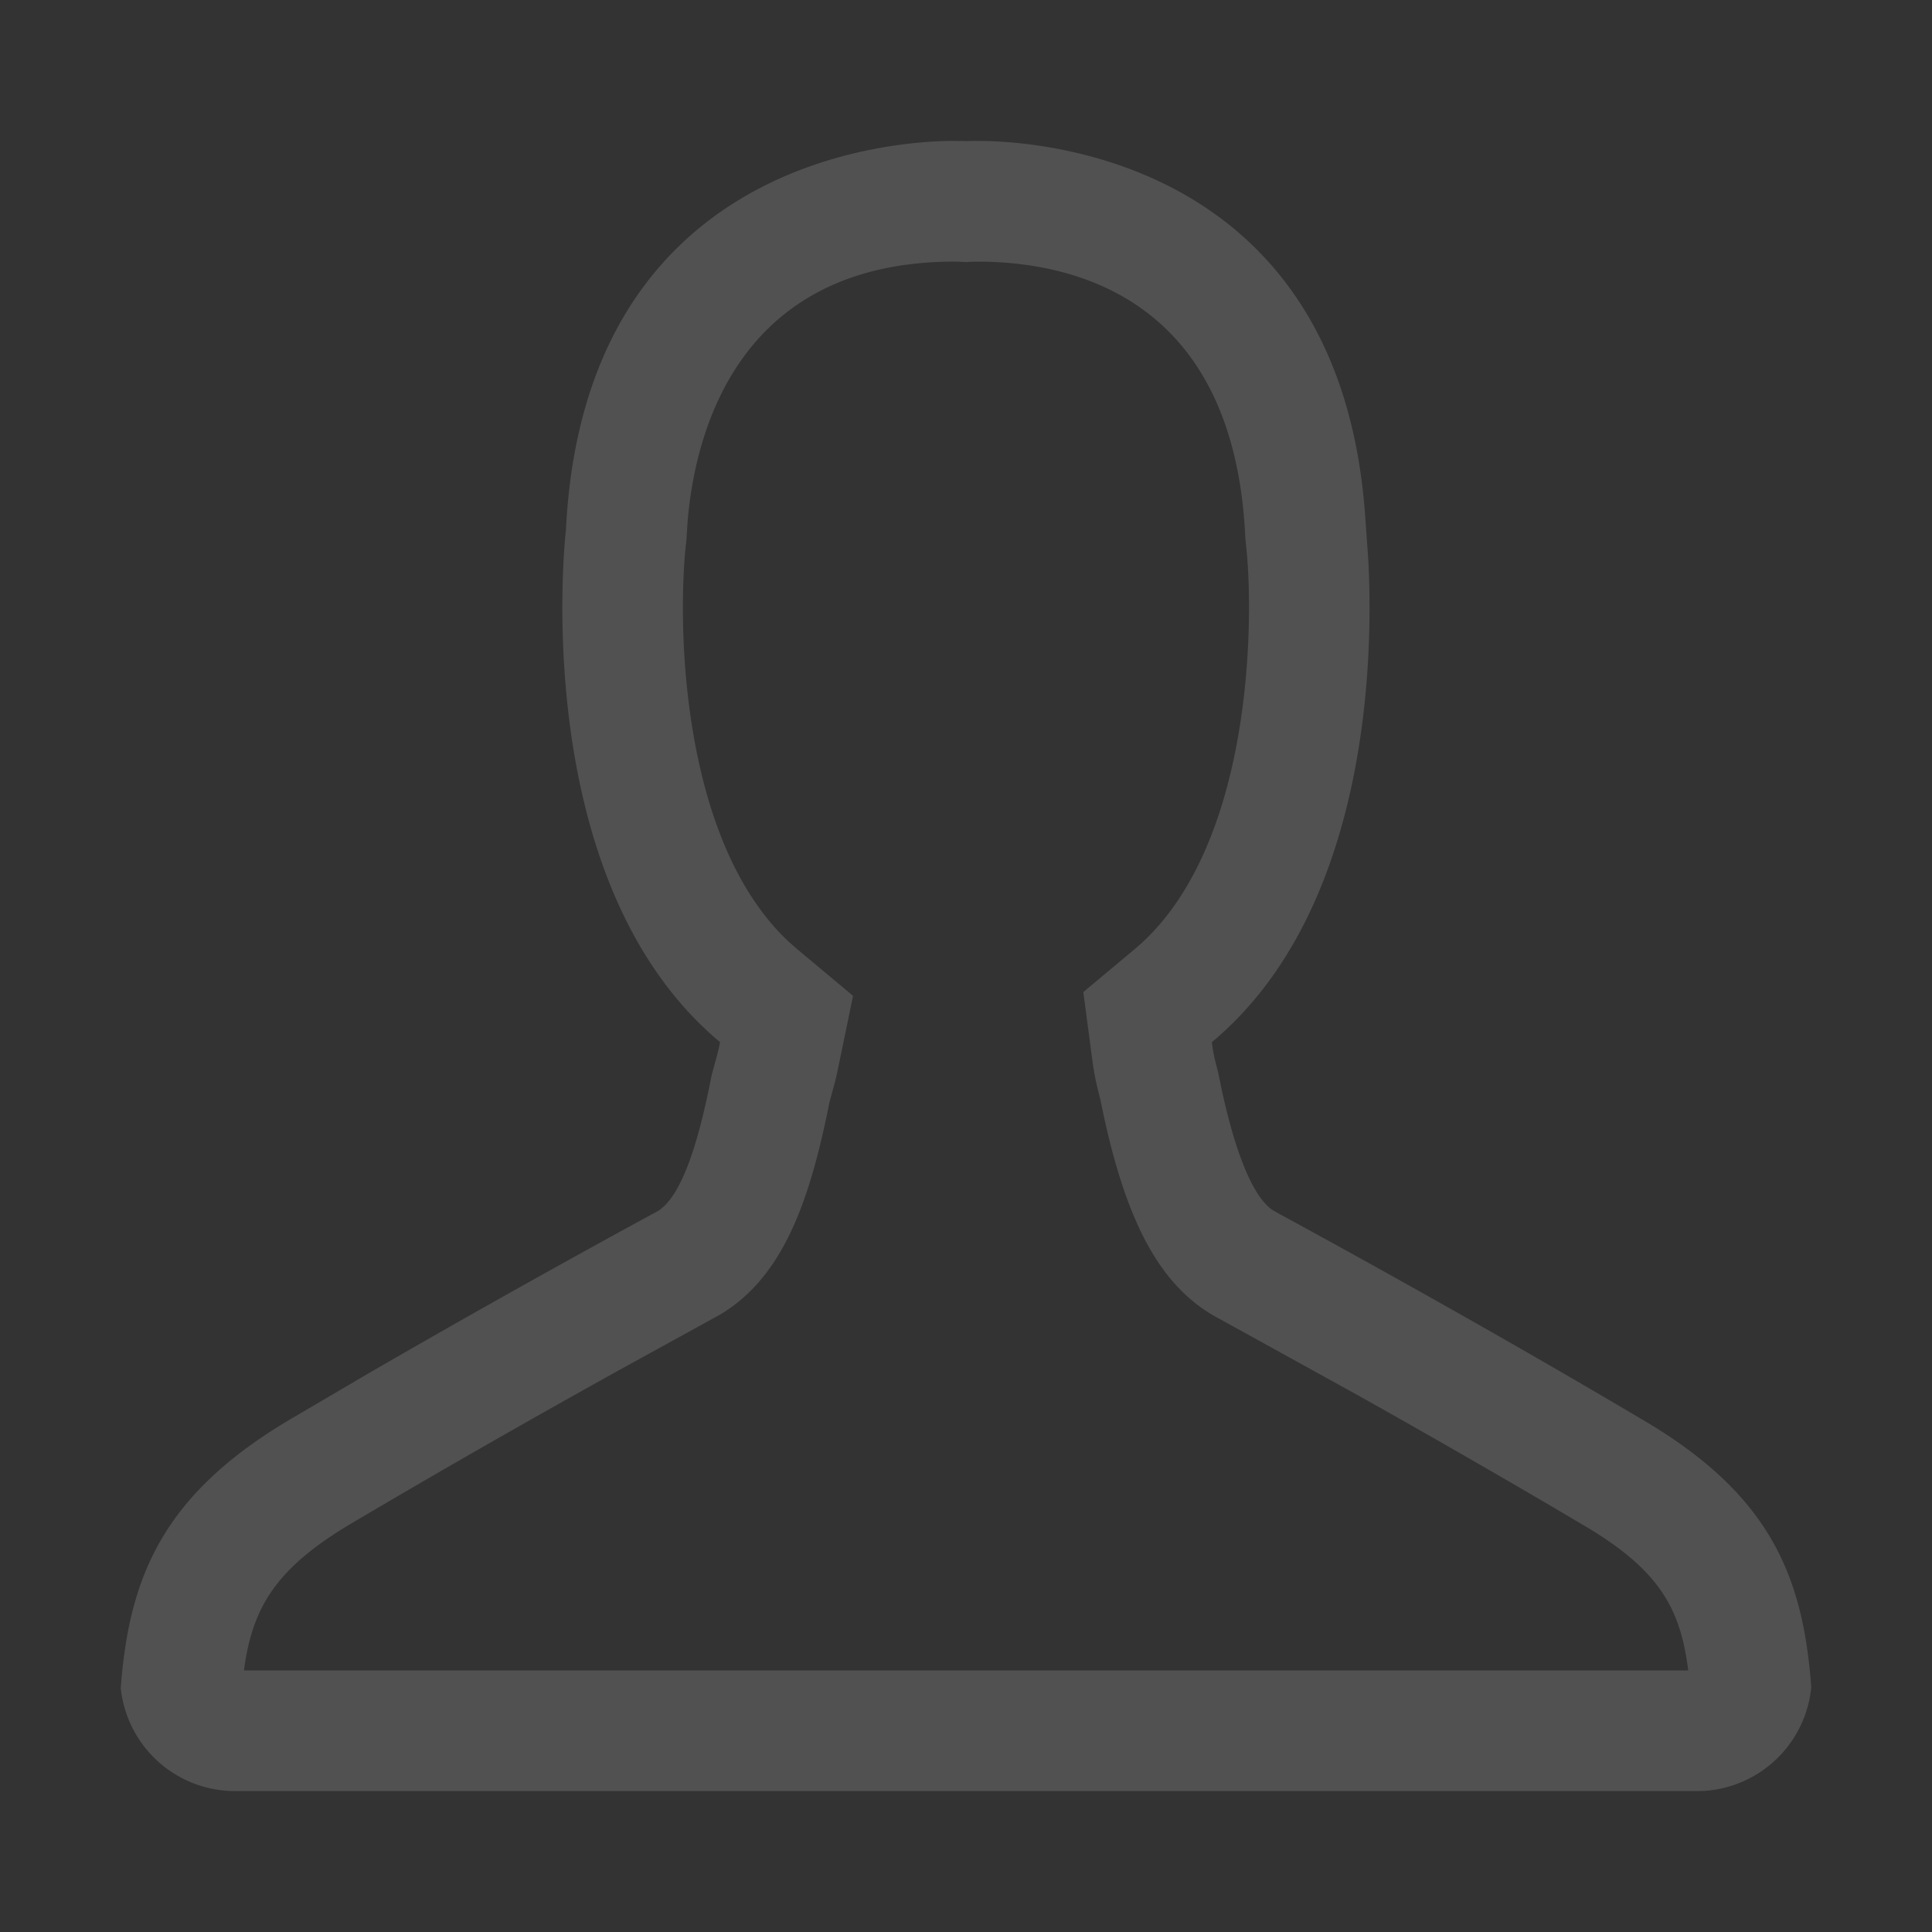
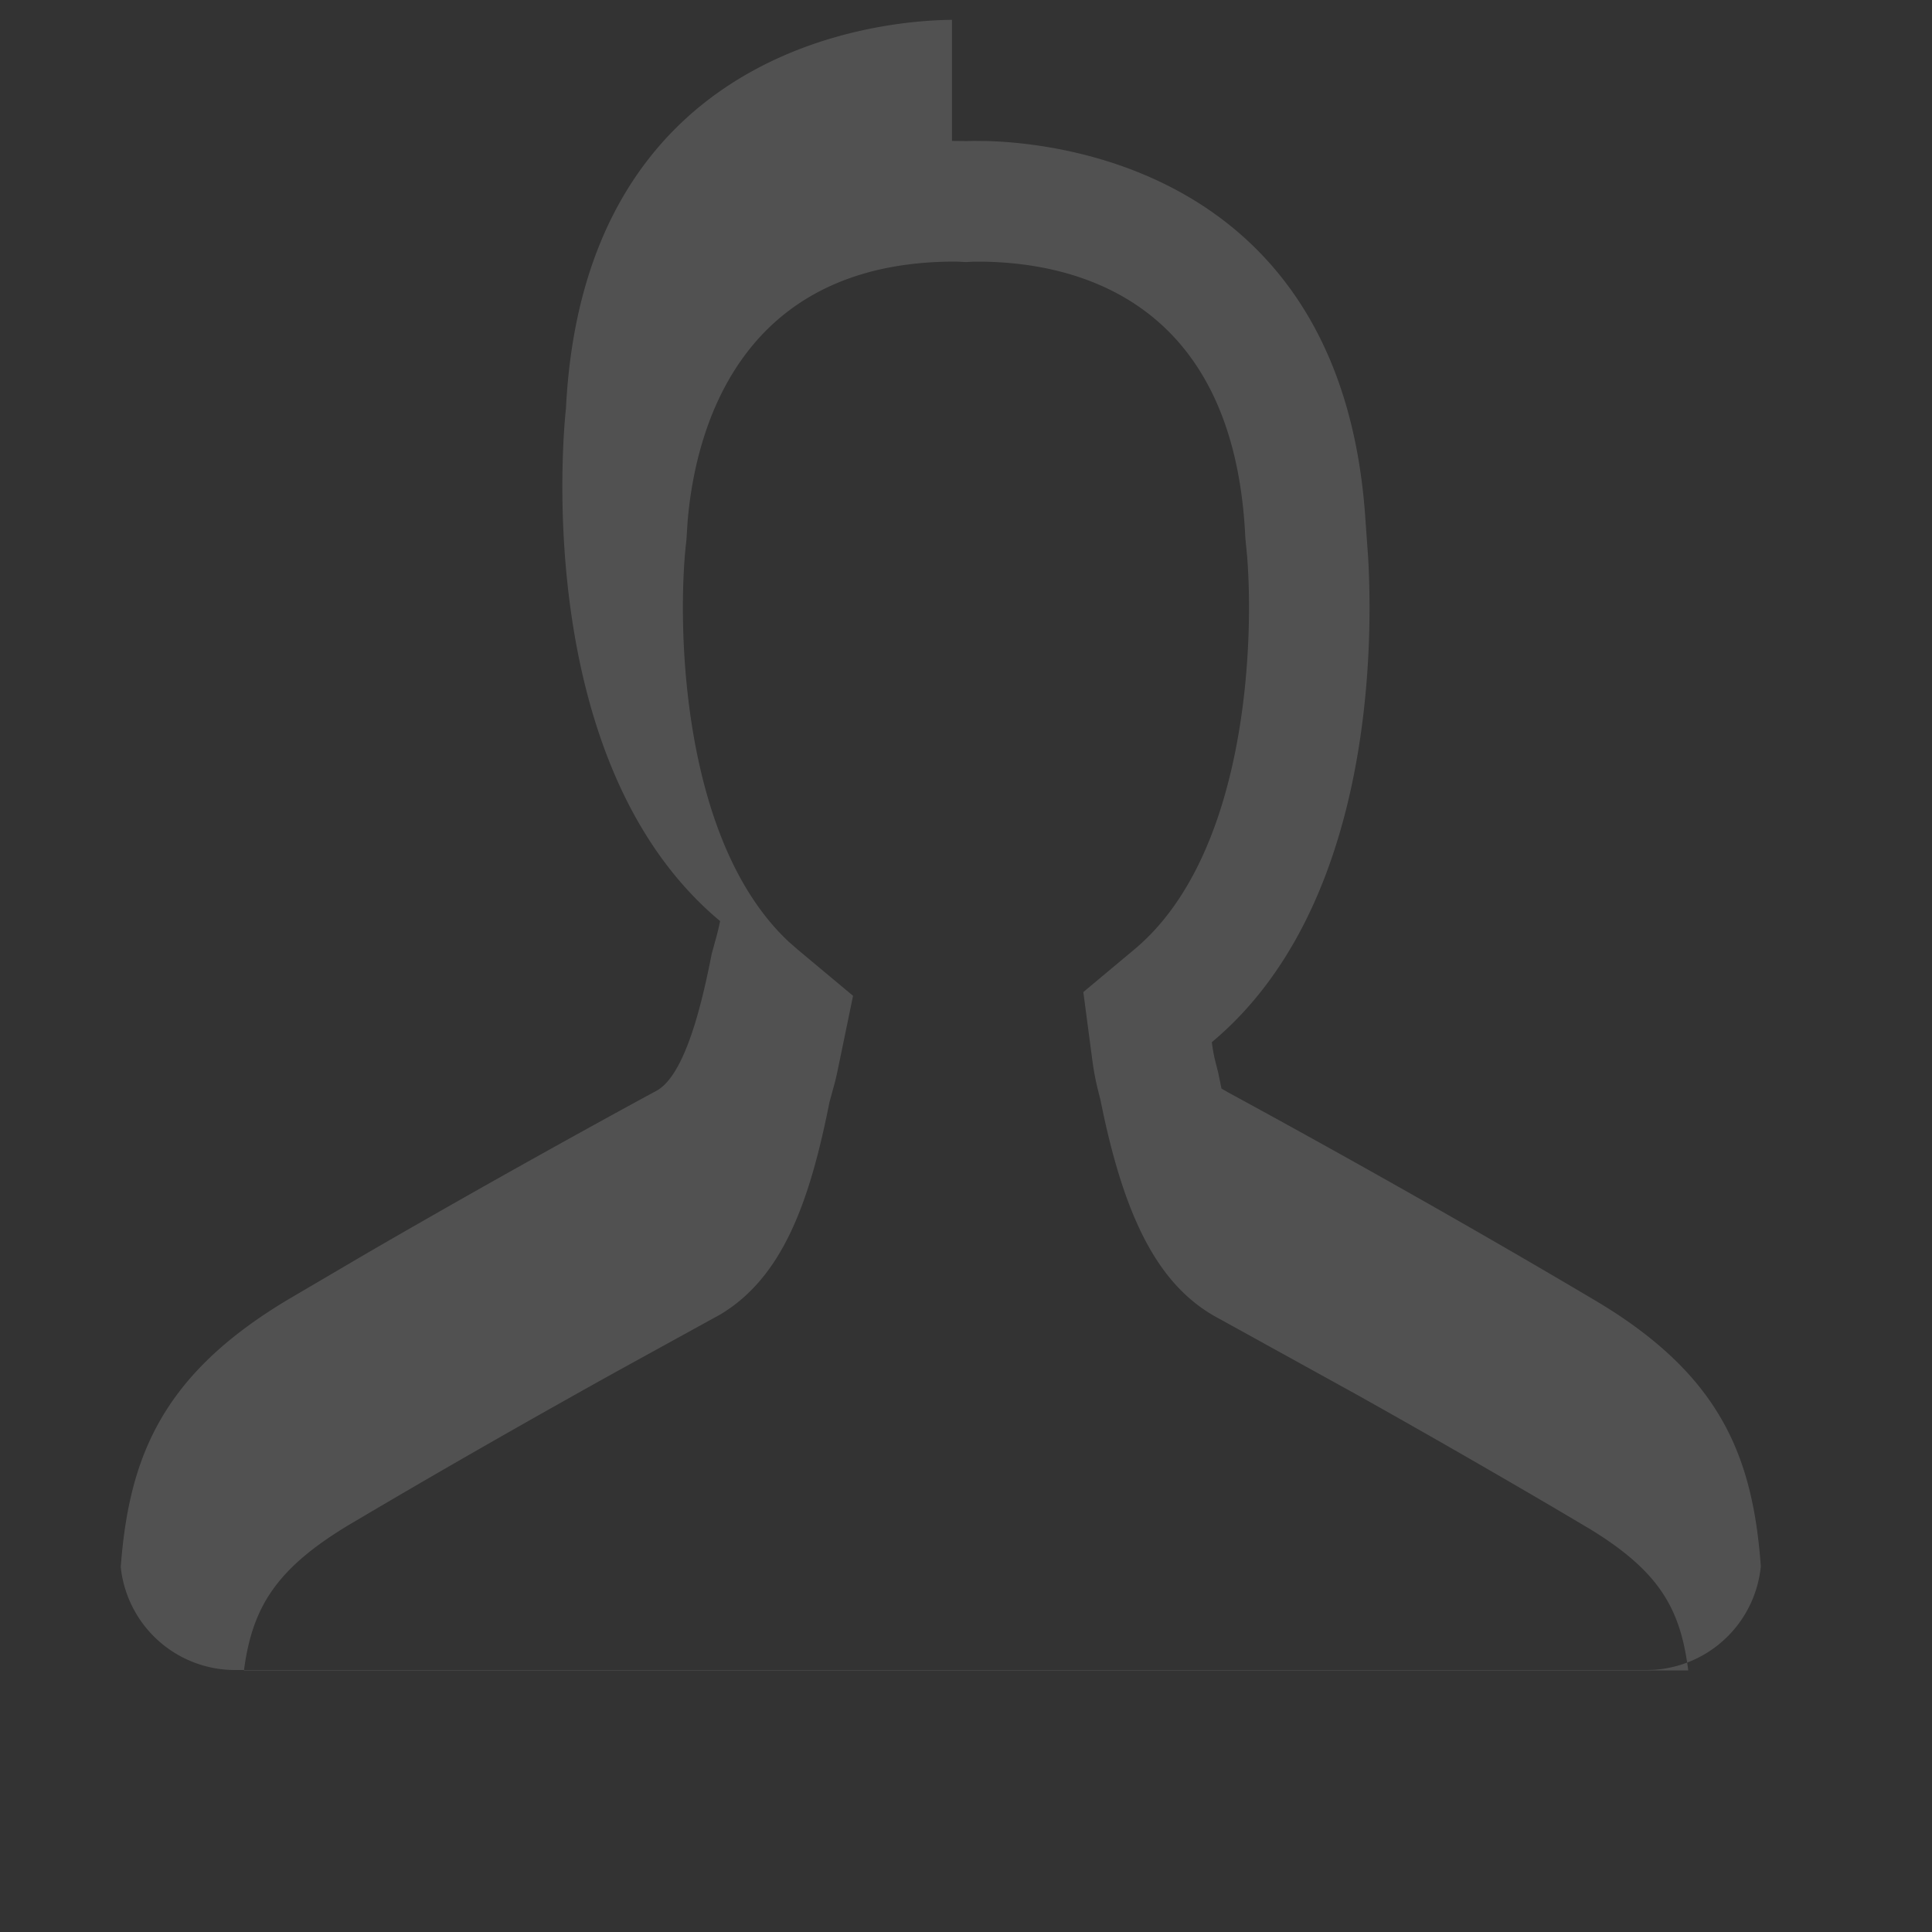
<svg xmlns="http://www.w3.org/2000/svg" width="30" height="30" viewBox="0 0 30 30">
  <rect x="0" y="0" width="30" height="30" fill="#333333" stroke="none" />
-   <path d="m14.782 2.188.187.002.03.001.121-.003.207.002c1.287.036 5.49.58 5.87 5.804l.047.657c.077 1.328.09 5.431-2.427 7.532.03.23.062.32.1.477l.05.243c.154.713.41 1.608.783 1.88l.096.056c.304.165 2.918 1.582 5.652 3.202 1.99 1.164 2.5 2.432 2.627 4.16a1.786 1.786 0 0 1-1.664 1.608l-.11.003H3.648a1.785 1.785 0 0 1-1.773-1.6c.13-1.734.66-3.005 2.627-4.17l1.206-.708c2.424-1.405 4.474-2.51 4.474-2.51.454-.23.718-1.359.87-2.135l.075-.273c.016-.059.032-.125.055-.233-3.03-2.529-2.394-7.958-2.394-7.958.278-5.596 4.853-6.027 5.994-6.037zm.474 1.875h-.138l-.12.006-.103-.005a1.59 1.59 0 0 0-.067-.002c-3.378 0-4.036 2.666-4.151 4.036l-.018.282-.007.063c-.134 1.2-.098 4.595 1.595 6.18l.137.12.862.72-.227 1.099a6.628 6.628 0 0 1-.054.241l-.085.311c-.309 1.555-.726 2.717-1.697 3.298l-1.591.875c-1.026.57-2.47 1.385-3.955 2.262l-.178.105c-1.141.676-1.51 1.265-1.654 2.164l-.017.12h22.427c-.12-.947-.436-1.527-1.519-2.191l-.503-.298a174.362 174.362 0 0 0-3.123-1.792l-2.13-1.176c-.884-.462-1.432-1.427-1.81-3.198l-.043-.207-.04-.158a4.312 4.312 0 0 1-.073-.369l-.017-.122-.135-1.022.792-.662c1.734-1.447 1.861-4.71 1.752-6.098l-.02-.207-.006-.058-.004-.062c-.18-3.637-2.597-4.235-4.08-4.255z" fill="#FFF" fill-rule="nonzero" opacity=".152" />
+   <path d="m14.782 2.188.187.002.03.001.121-.003.207.002c1.287.036 5.49.58 5.87 5.804l.047.657c.077 1.328.09 5.431-2.427 7.532.03.23.062.32.1.477l.05.243l.096.056c.304.165 2.918 1.582 5.652 3.202 1.99 1.164 2.5 2.432 2.627 4.16a1.786 1.786 0 0 1-1.664 1.608l-.11.003H3.648a1.785 1.785 0 0 1-1.773-1.6c.13-1.734.66-3.005 2.627-4.17l1.206-.708c2.424-1.405 4.474-2.51 4.474-2.51.454-.23.718-1.359.87-2.135l.075-.273c.016-.059.032-.125.055-.233-3.03-2.529-2.394-7.958-2.394-7.958.278-5.596 4.853-6.027 5.994-6.037zm.474 1.875h-.138l-.12.006-.103-.005a1.59 1.59 0 0 0-.067-.002c-3.378 0-4.036 2.666-4.151 4.036l-.018.282-.007.063c-.134 1.2-.098 4.595 1.595 6.18l.137.12.862.72-.227 1.099a6.628 6.628 0 0 1-.054.241l-.085.311c-.309 1.555-.726 2.717-1.697 3.298l-1.591.875c-1.026.57-2.47 1.385-3.955 2.262l-.178.105c-1.141.676-1.51 1.265-1.654 2.164l-.017.12h22.427c-.12-.947-.436-1.527-1.519-2.191l-.503-.298a174.362 174.362 0 0 0-3.123-1.792l-2.13-1.176c-.884-.462-1.432-1.427-1.81-3.198l-.043-.207-.04-.158a4.312 4.312 0 0 1-.073-.369l-.017-.122-.135-1.022.792-.662c1.734-1.447 1.861-4.71 1.752-6.098l-.02-.207-.006-.058-.004-.062c-.18-3.637-2.597-4.235-4.08-4.255z" fill="#FFF" fill-rule="nonzero" opacity=".152" />
</svg>